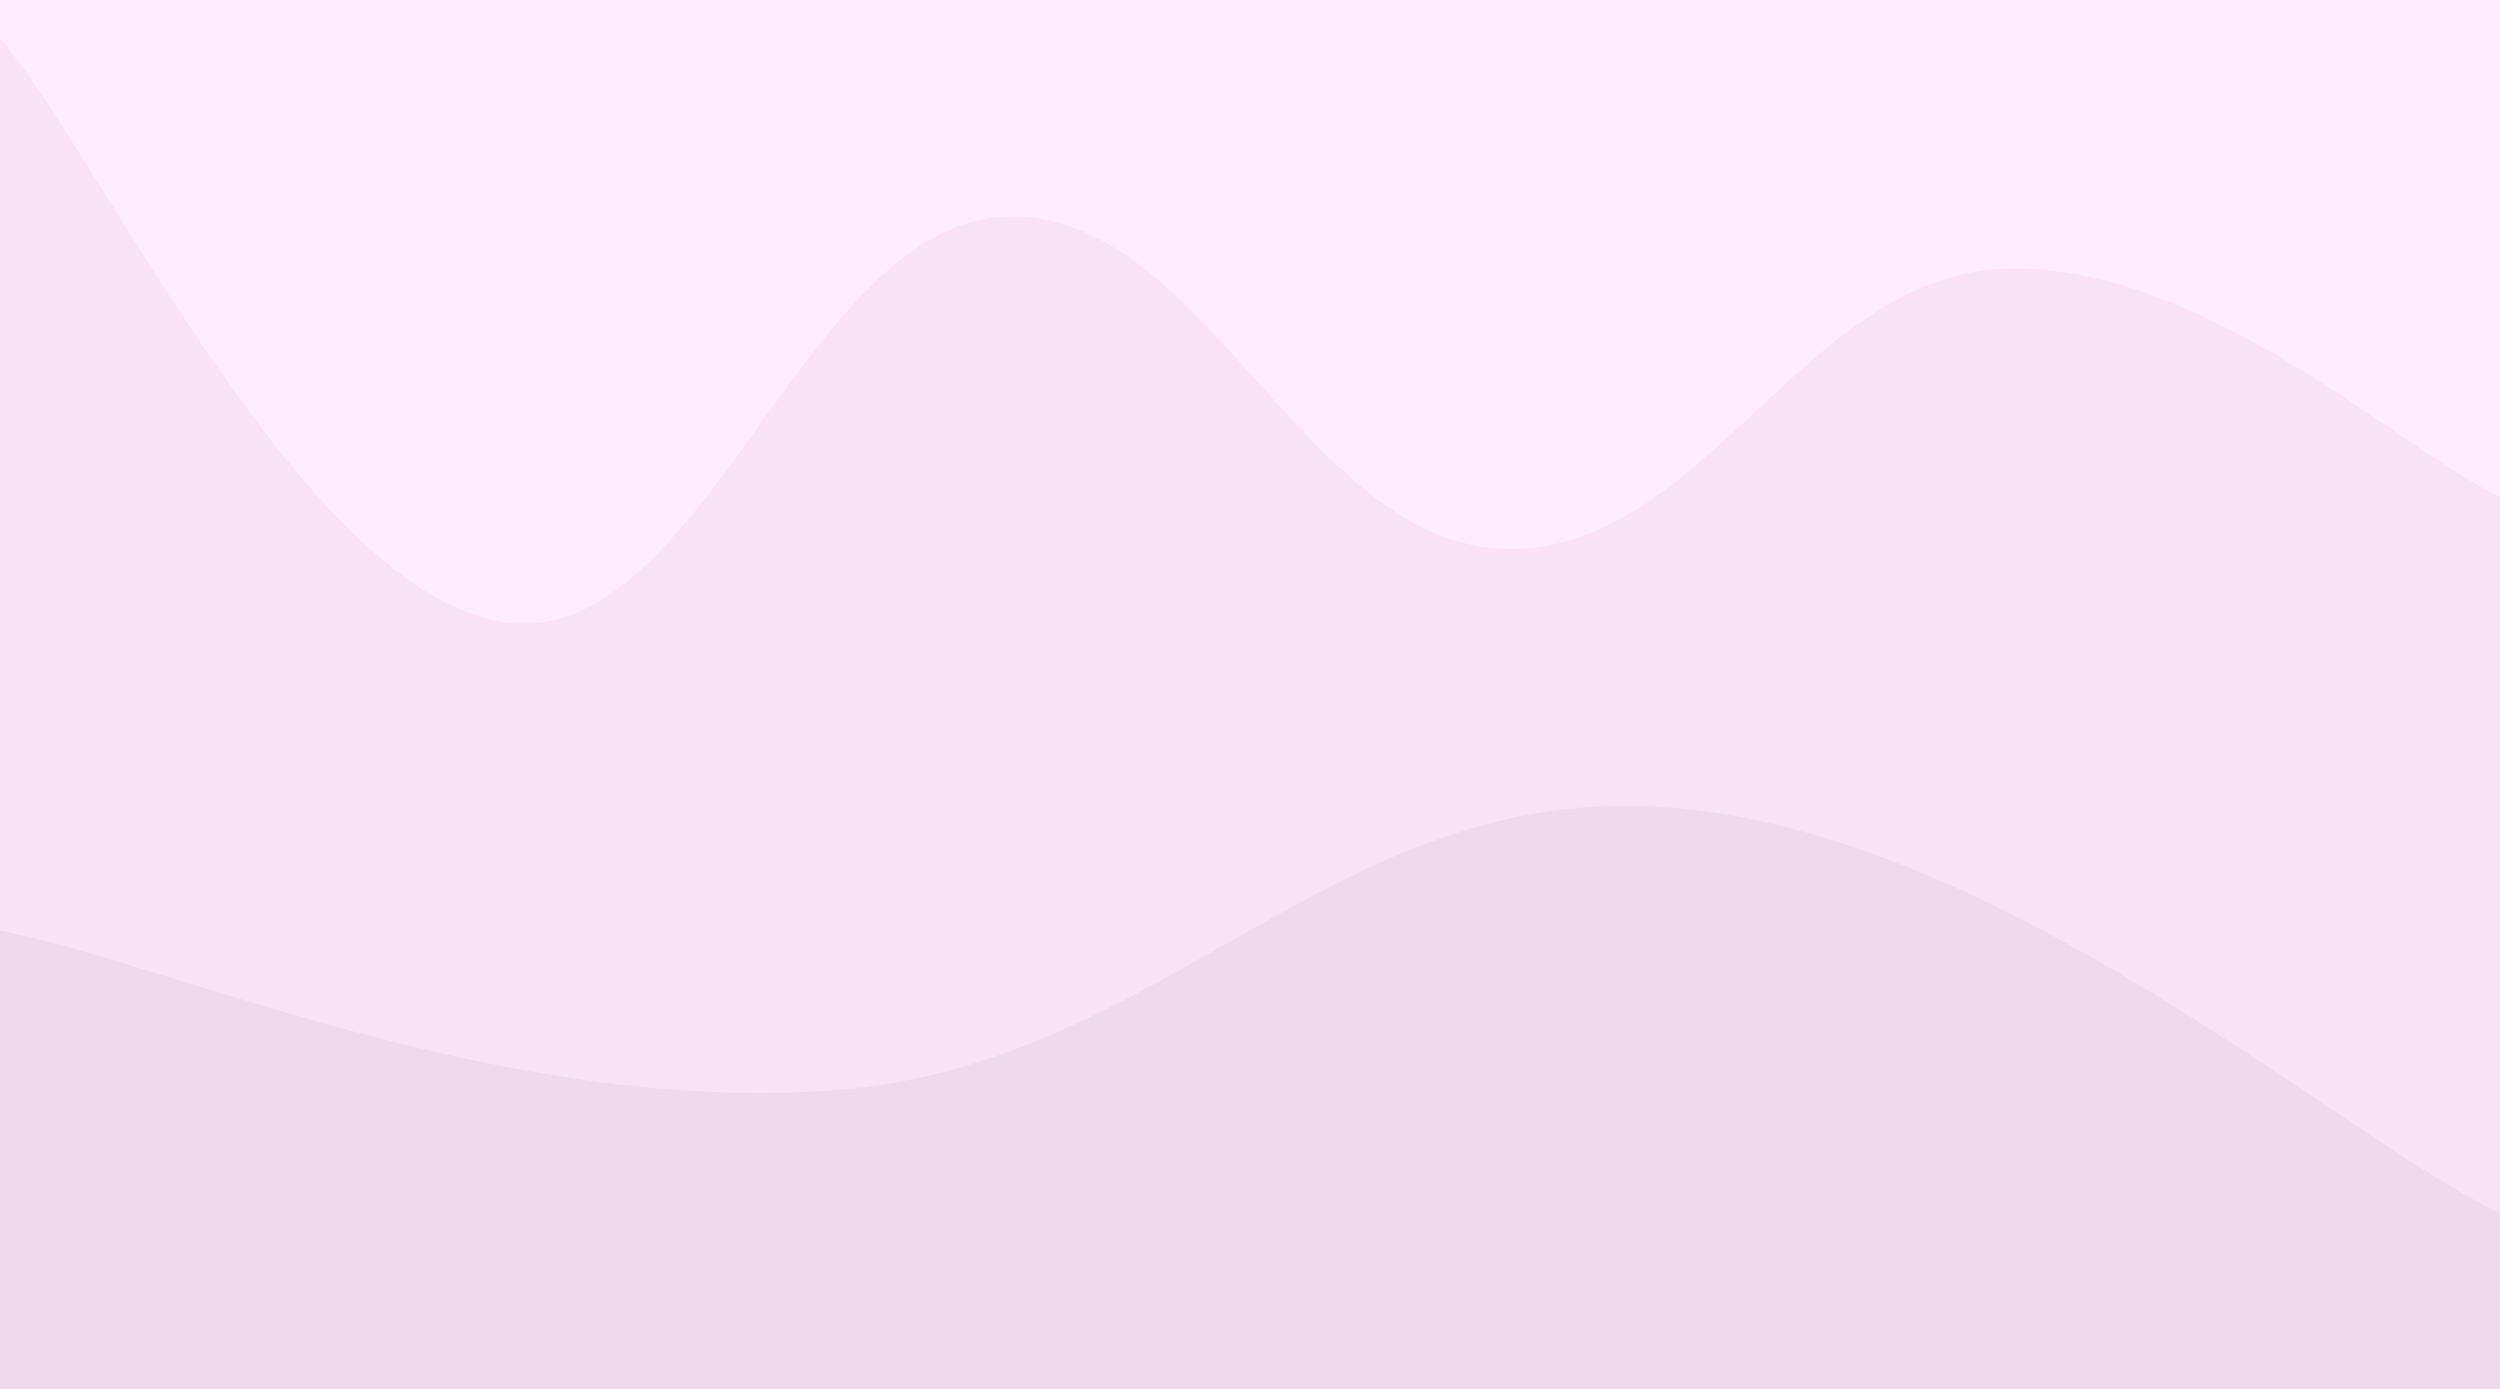
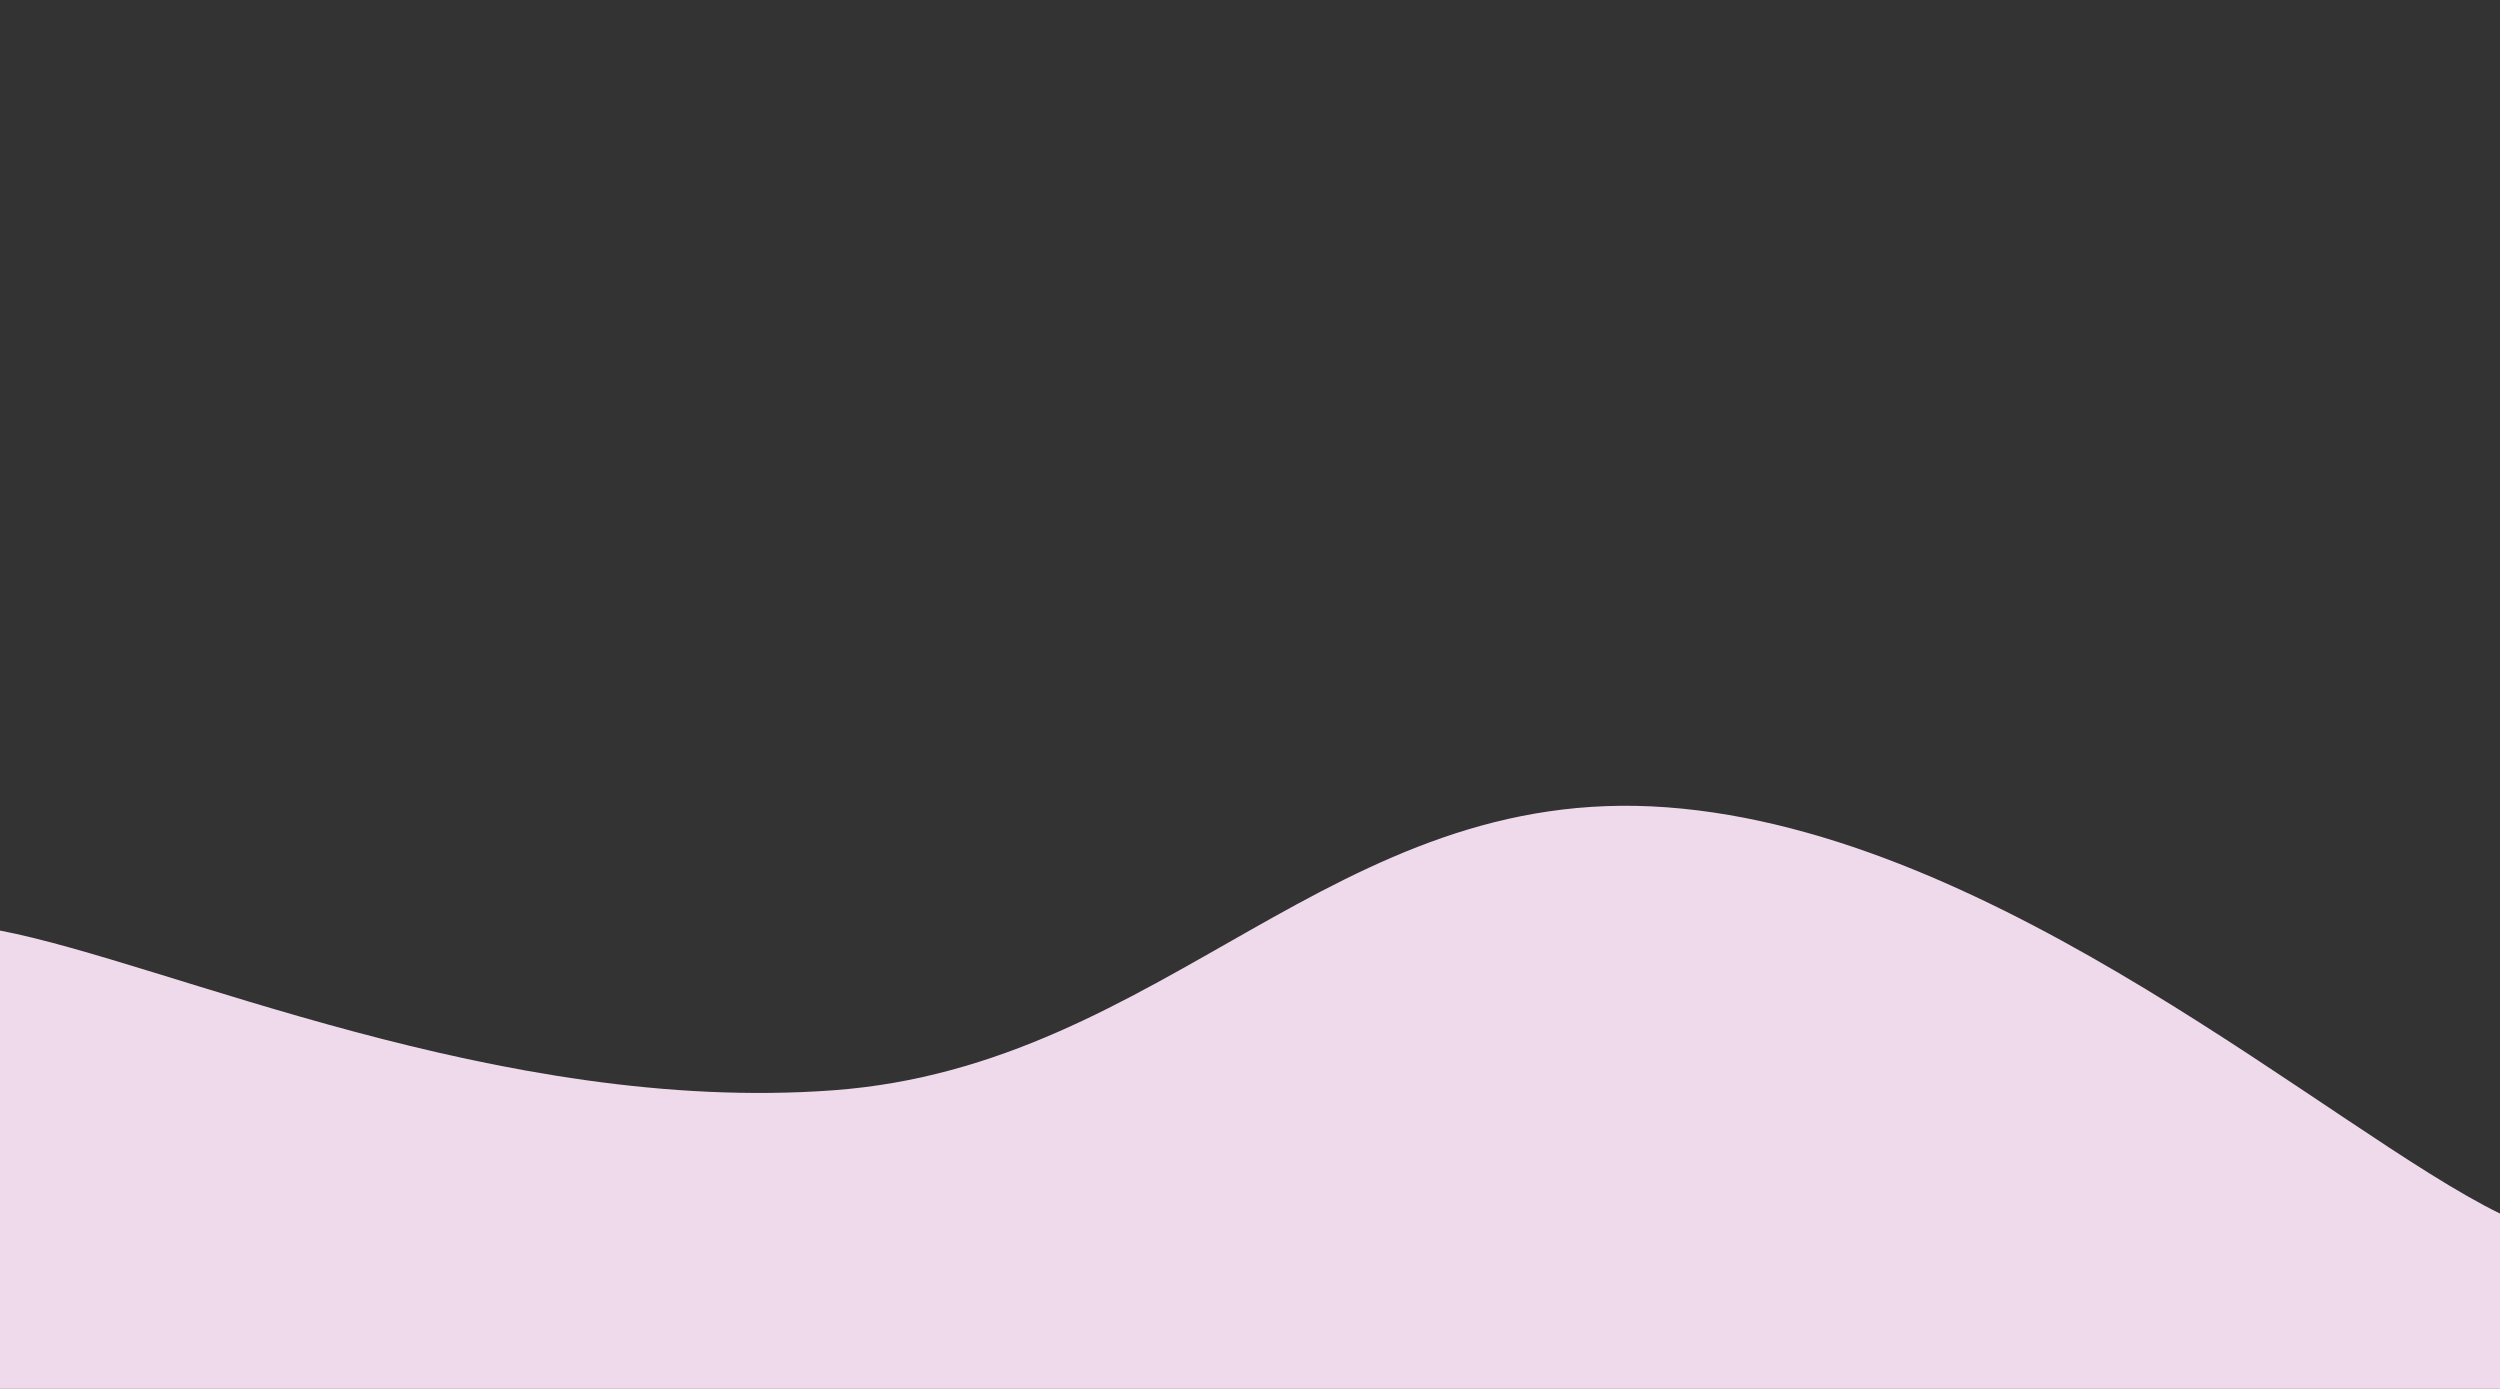
<svg xmlns="http://www.w3.org/2000/svg" width="1440" height="800" viewBox="0 0 1440 800" fill="none">
  <rect x="0" y="0" width="1440" height="800" fill="#333333" stroke="none" />
  <g clip-path="url(#clip0)">
-     <path d="M1440 0H0V800H1440V0Z" fill="#FEECFB" />
-     <path d="M0 22C57.6 89.2 172.8 337.4 288 358C403.2 378.6 460.8 133.4 576 125C691.2 116.6 748.8 310 864 316C979.2 322 1036.8 161 1152 155C1267.2 149 1382.4 259.8 1440 286V800H0V22Z" fill="#F8E2F4" />
+     <path d="M1440 0H0V800V0Z" fill="#FEECFB" />
    <path d="M0 536C96 554.4 288 642.2 480 628C672 613.8 768 450.8 960 465C1152 479.2 1344 652.2 1440 699V800H0V536Z" fill="#EFDAEC" />
  </g>
  <defs>
    <clipPath id="clip0">
      <rect width="1440" height="800" fill="white" />
    </clipPath>
  </defs>
</svg>